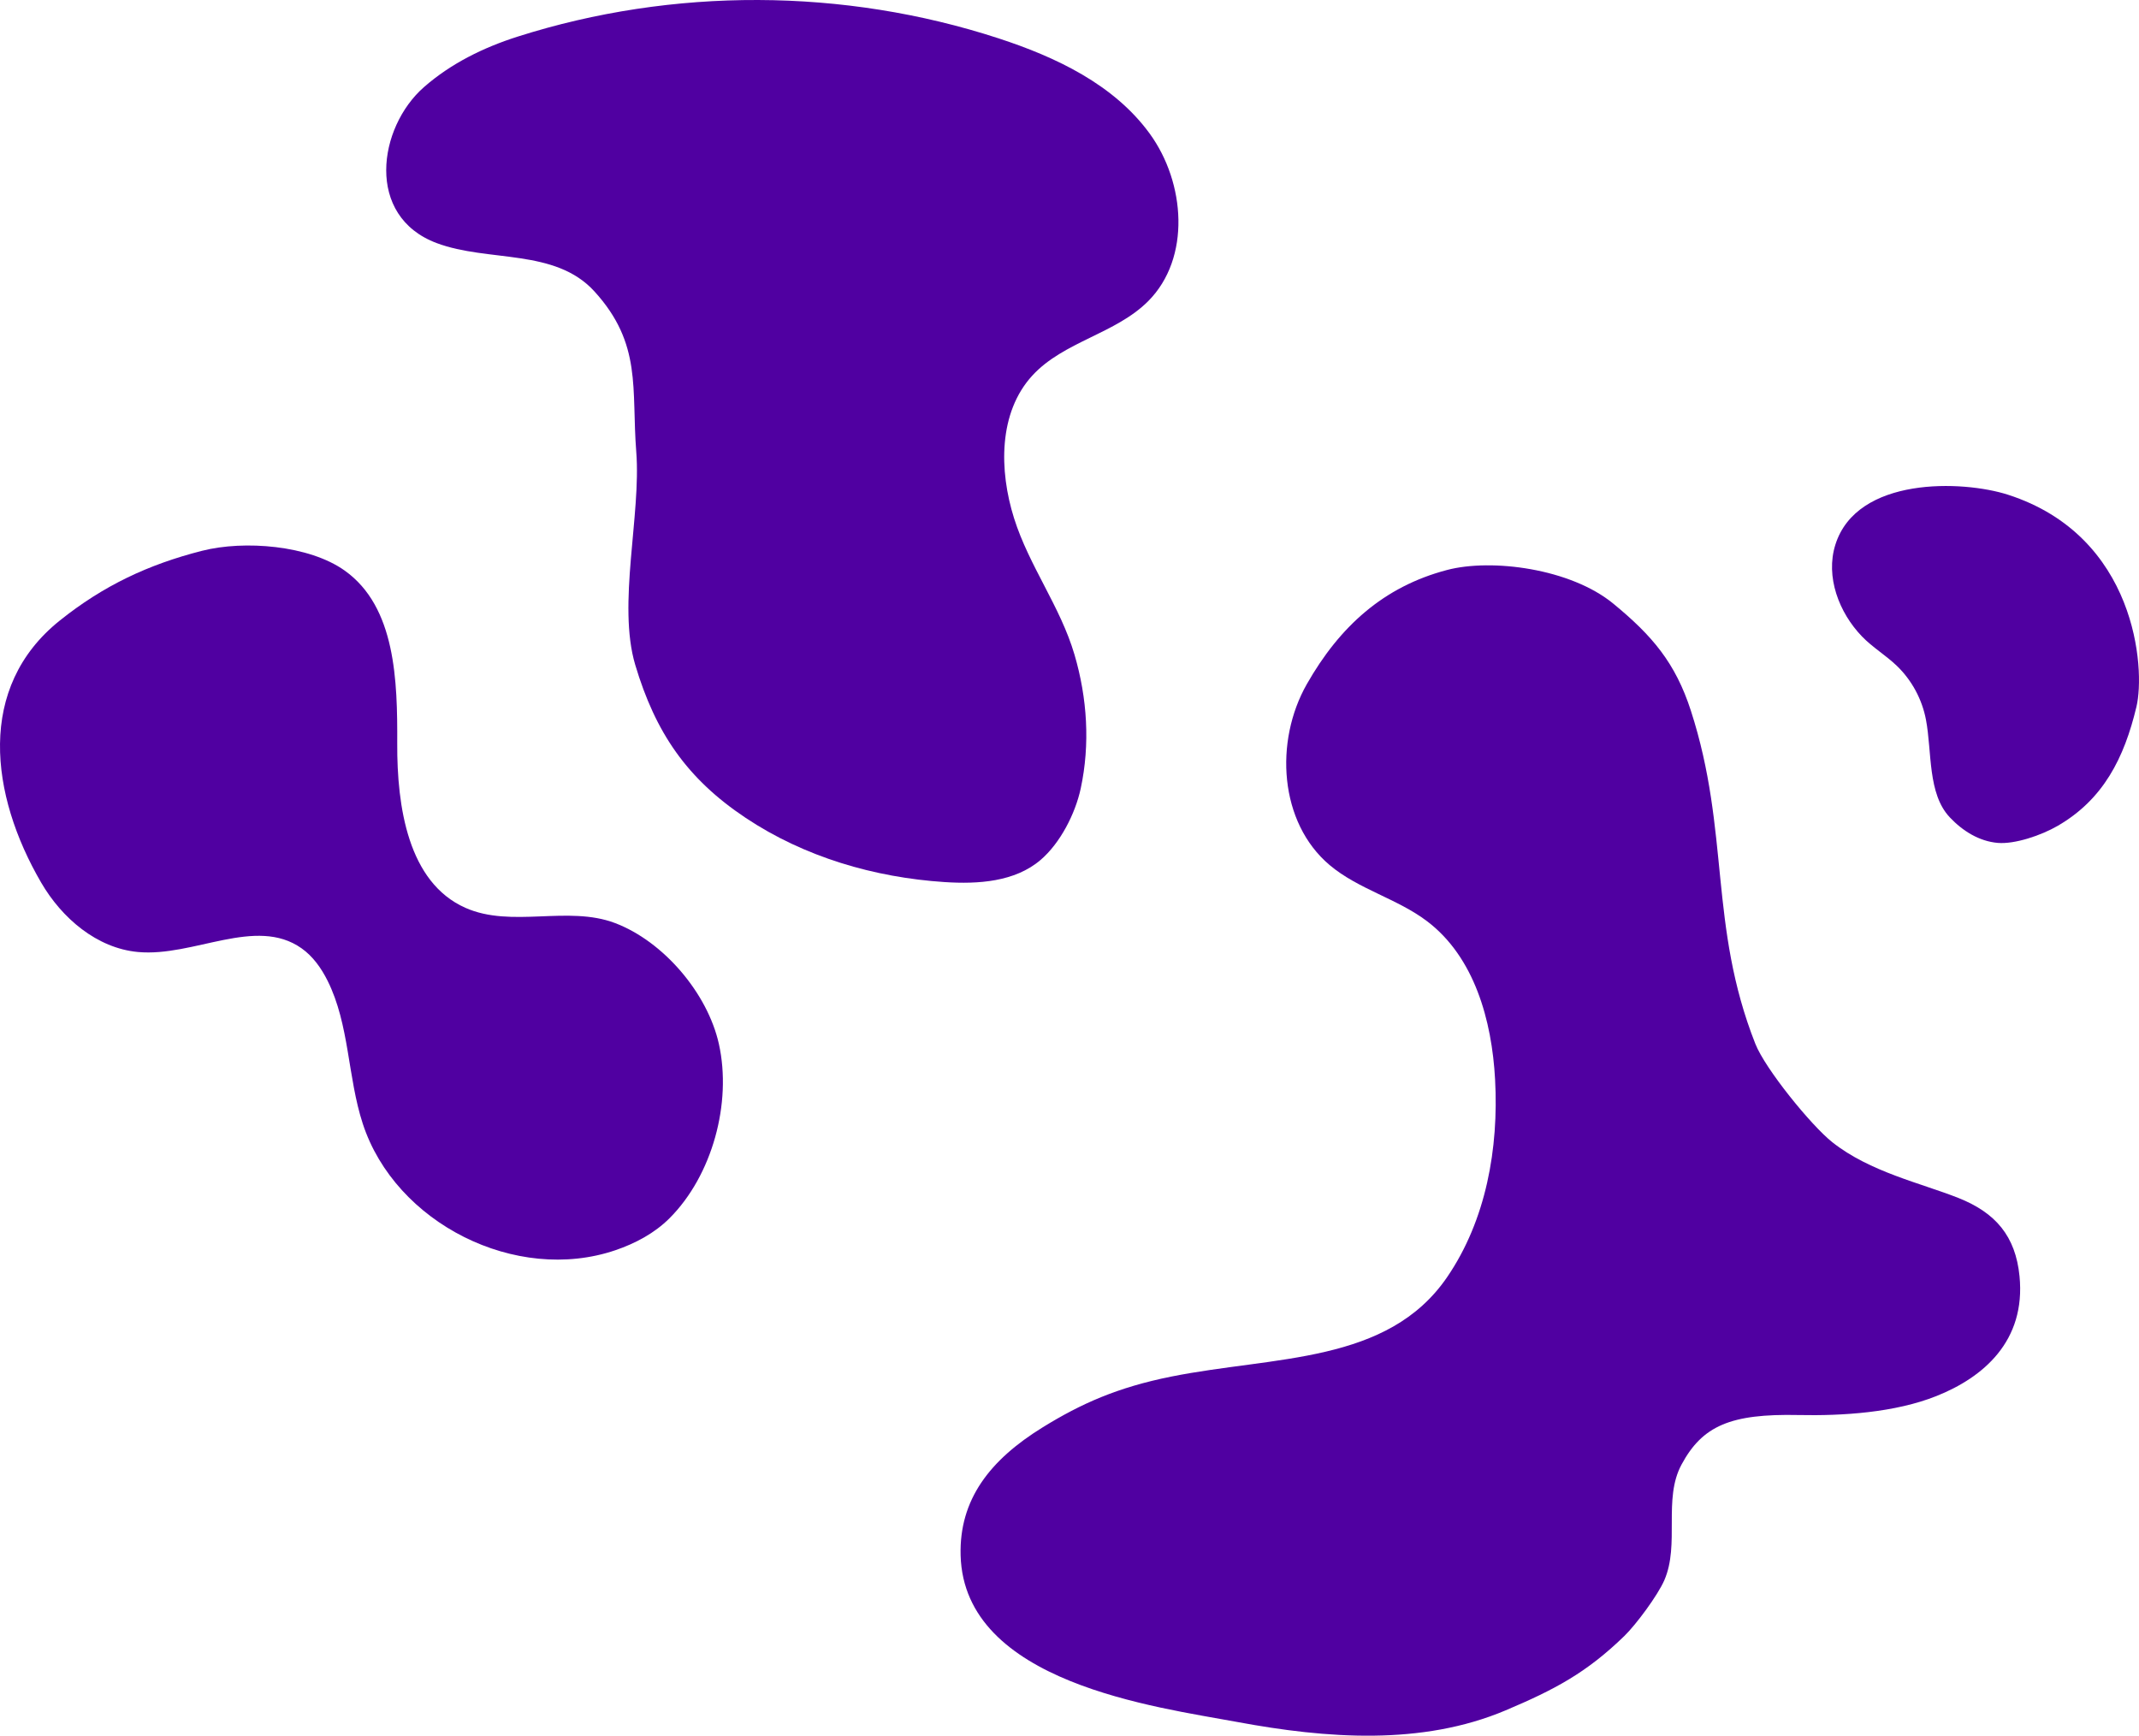
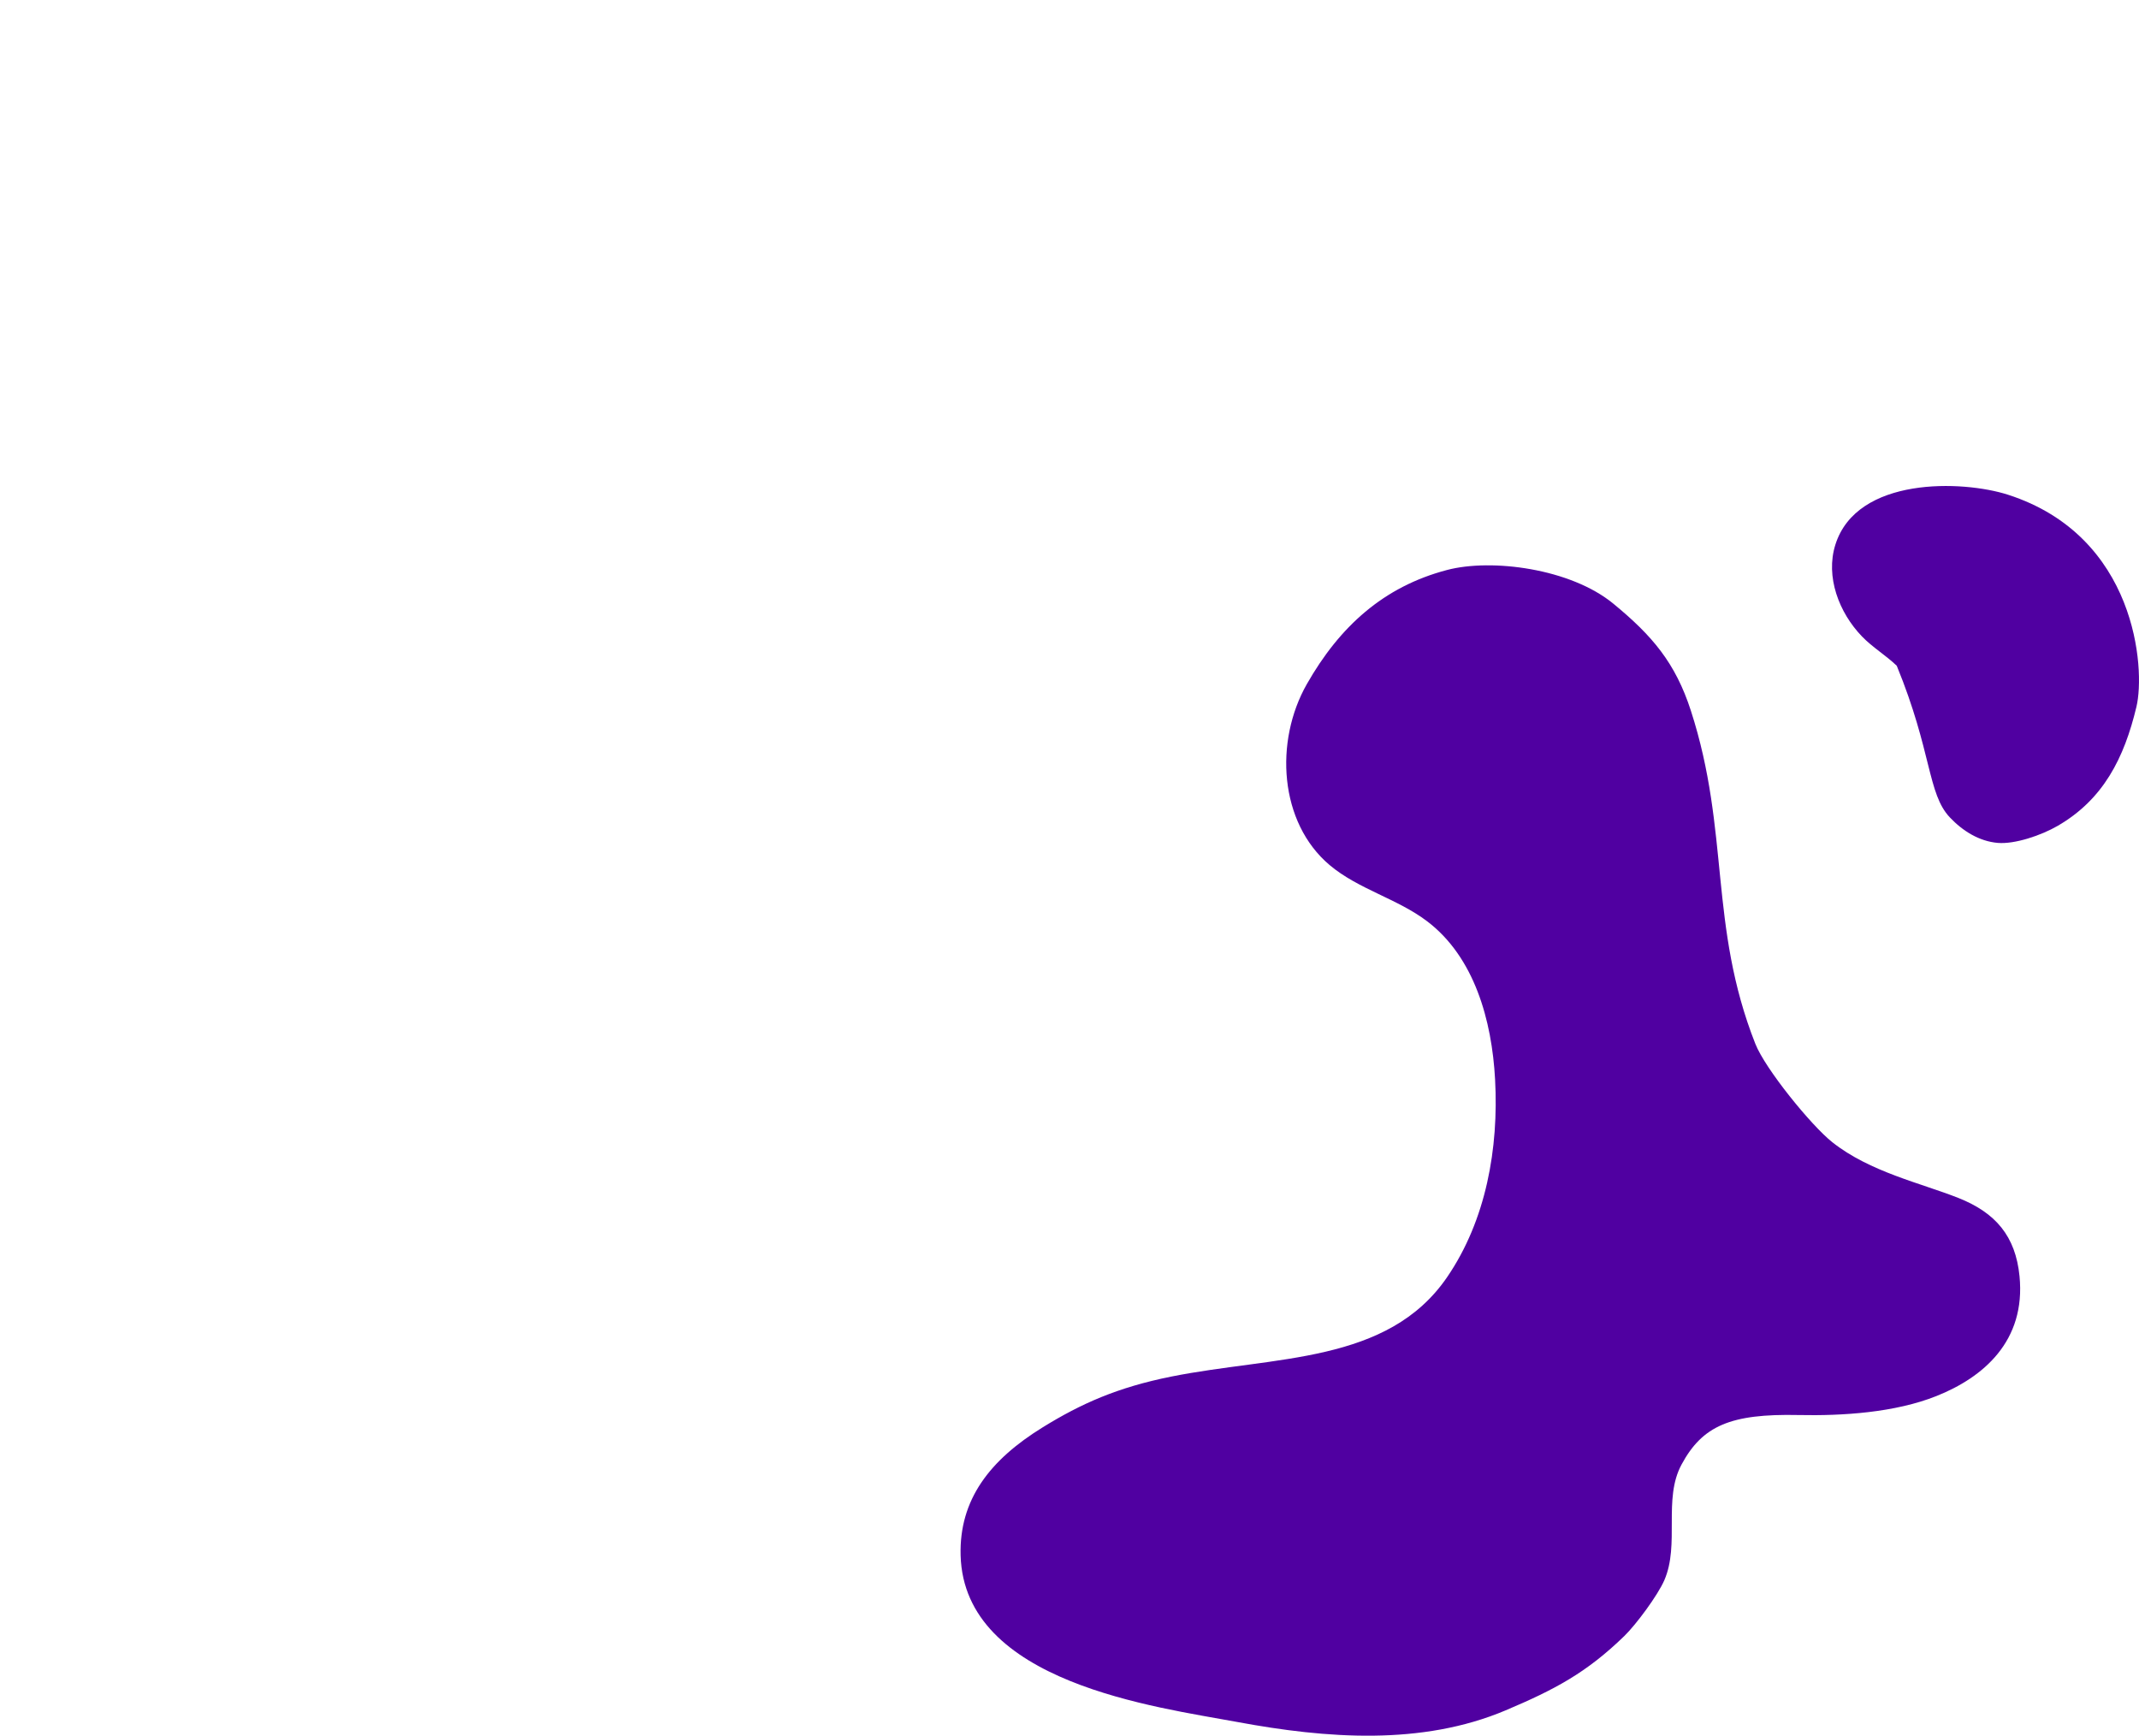
<svg xmlns="http://www.w3.org/2000/svg" width="960" height="779" viewBox="0 0 960 779" fill="none">
-   <path d="M26.796 278.537C46.327 262.896 66.453 253.366 90.688 247.203C109.666 242.374 138.736 244.707 154.693 256.077C177.645 272.426 178.397 305.554 178.281 333.771C178.16 361.987 183.104 395.971 208.844 407.427C229.58 416.655 254.763 406.247 275.991 414.265C297.784 422.498 317.586 445.787 322.647 468.564C328.532 495.05 319.663 527.583 300.493 546.751C293.773 553.473 285.16 558.064 276.172 561.118C231.672 576.249 177.438 549.081 162.817 504.339C155.95 483.319 156.894 459.89 146.999 440.118C144.188 434.505 140.448 429.208 135.32 425.593C114.795 411.114 86.899 429.589 61.901 427.267C43.49 425.555 27.8 412.135 18.48 396.133C-4.486 356.698 -10.585 308.472 26.796 278.537Z" fill="#5000A1" />
-   <path d="M266.785 130.789C288.289 154.407 283.34 174.563 285.559 202.823C287.787 231.112 276.997 271.211 285.101 298.396C294.174 328.834 308.308 349.503 334.659 367.068C361.006 384.631 392.399 393.827 423.949 395.886C439.018 396.866 455.476 395.8 466.985 385.982C475.83 378.44 482.59 365.246 485.041 353.852C489.305 334.007 487.968 313.297 482.244 293.822C475.89 272.188 461.912 254.12 455.126 232.613C448.34 211.11 448.094 185.178 463.297 168.578C477.327 153.258 500.721 149.845 515.361 135.116C534.546 115.81 532.021 81.992 515.994 59.968C499.968 37.948 473.968 25.623 448.146 17.205C378.607 -5.467 302.025 -5.74 232.326 16.434C216.996 21.311 202.374 28.494 190.255 39.116C169.688 57.142 163.789 97.042 196.002 109.106C219.205 117.793 249.075 111.341 266.785 130.789Z" fill="#5000A1" />
  <path d="M431.132 698.032C430.472 673.064 444.212 655.268 467.962 640.606C485.201 629.965 501.542 622.657 525.731 617.813C572.03 608.543 622.796 612.196 649.481 573.193C666.975 547.623 672.676 515.402 671.006 484.455C669.572 457.912 661.702 429.577 640.549 413.506C627.093 403.285 609.667 399.141 596.749 388.252C574.117 369.171 571.873 332.753 586.525 307.022C601.181 281.29 620.867 263.303 649.489 255.803C669.429 250.573 704.844 255.115 724.076 270.931C741.543 285.296 751.924 297.466 758.89 318.997C776.47 373.342 766.843 415.351 787.812 468.475C792.26 479.743 812.854 505.099 822.338 512.622C839.186 525.991 862.182 531.015 878.917 537.647C895.656 544.275 904.585 554.796 906.372 572.727C909.288 602.002 889.993 618.238 869.05 626.576C850.498 633.967 827.108 635.5 807.149 635.079C776.677 634.433 764.047 639.889 754.66 657.357C746.31 672.898 753.989 693.046 746.959 709.233C744.031 715.974 734.307 729.111 729.041 734.232C711.987 750.814 697.623 758.37 675.723 767.629C638.139 783.516 595.33 780.288 555.216 772.833C519.272 766.152 432.648 755.391 431.132 698.032Z" fill="#5000A1" />
-   <path d="M823.71 244.52C819.228 258.82 825.322 274.923 835.67 285.643C840.405 290.549 846.355 294.083 851.276 298.796C857.988 305.223 862.648 313.829 864.39 323.028C867.133 337.486 865.05 356.235 875.101 366.854C880.895 372.977 888.283 377.589 896.619 378.302C904.212 378.949 916.058 374.979 923.556 370.624C943.936 358.787 953.338 340.347 958.855 317.186C962.908 300.179 958.863 240.6 901.195 222.036C880.903 215.502 833.351 213.75 823.71 244.52Z" fill="#5000A1" />
+   <path d="M823.71 244.52C819.228 258.82 825.322 274.923 835.67 285.643C840.405 290.549 846.355 294.083 851.276 298.796C867.133 337.486 865.05 356.235 875.101 366.854C880.895 372.977 888.283 377.589 896.619 378.302C904.212 378.949 916.058 374.979 923.556 370.624C943.936 358.787 953.338 340.347 958.855 317.186C962.908 300.179 958.863 240.6 901.195 222.036C880.903 215.502 833.351 213.75 823.71 244.52Z" fill="#5000A1" />
</svg>